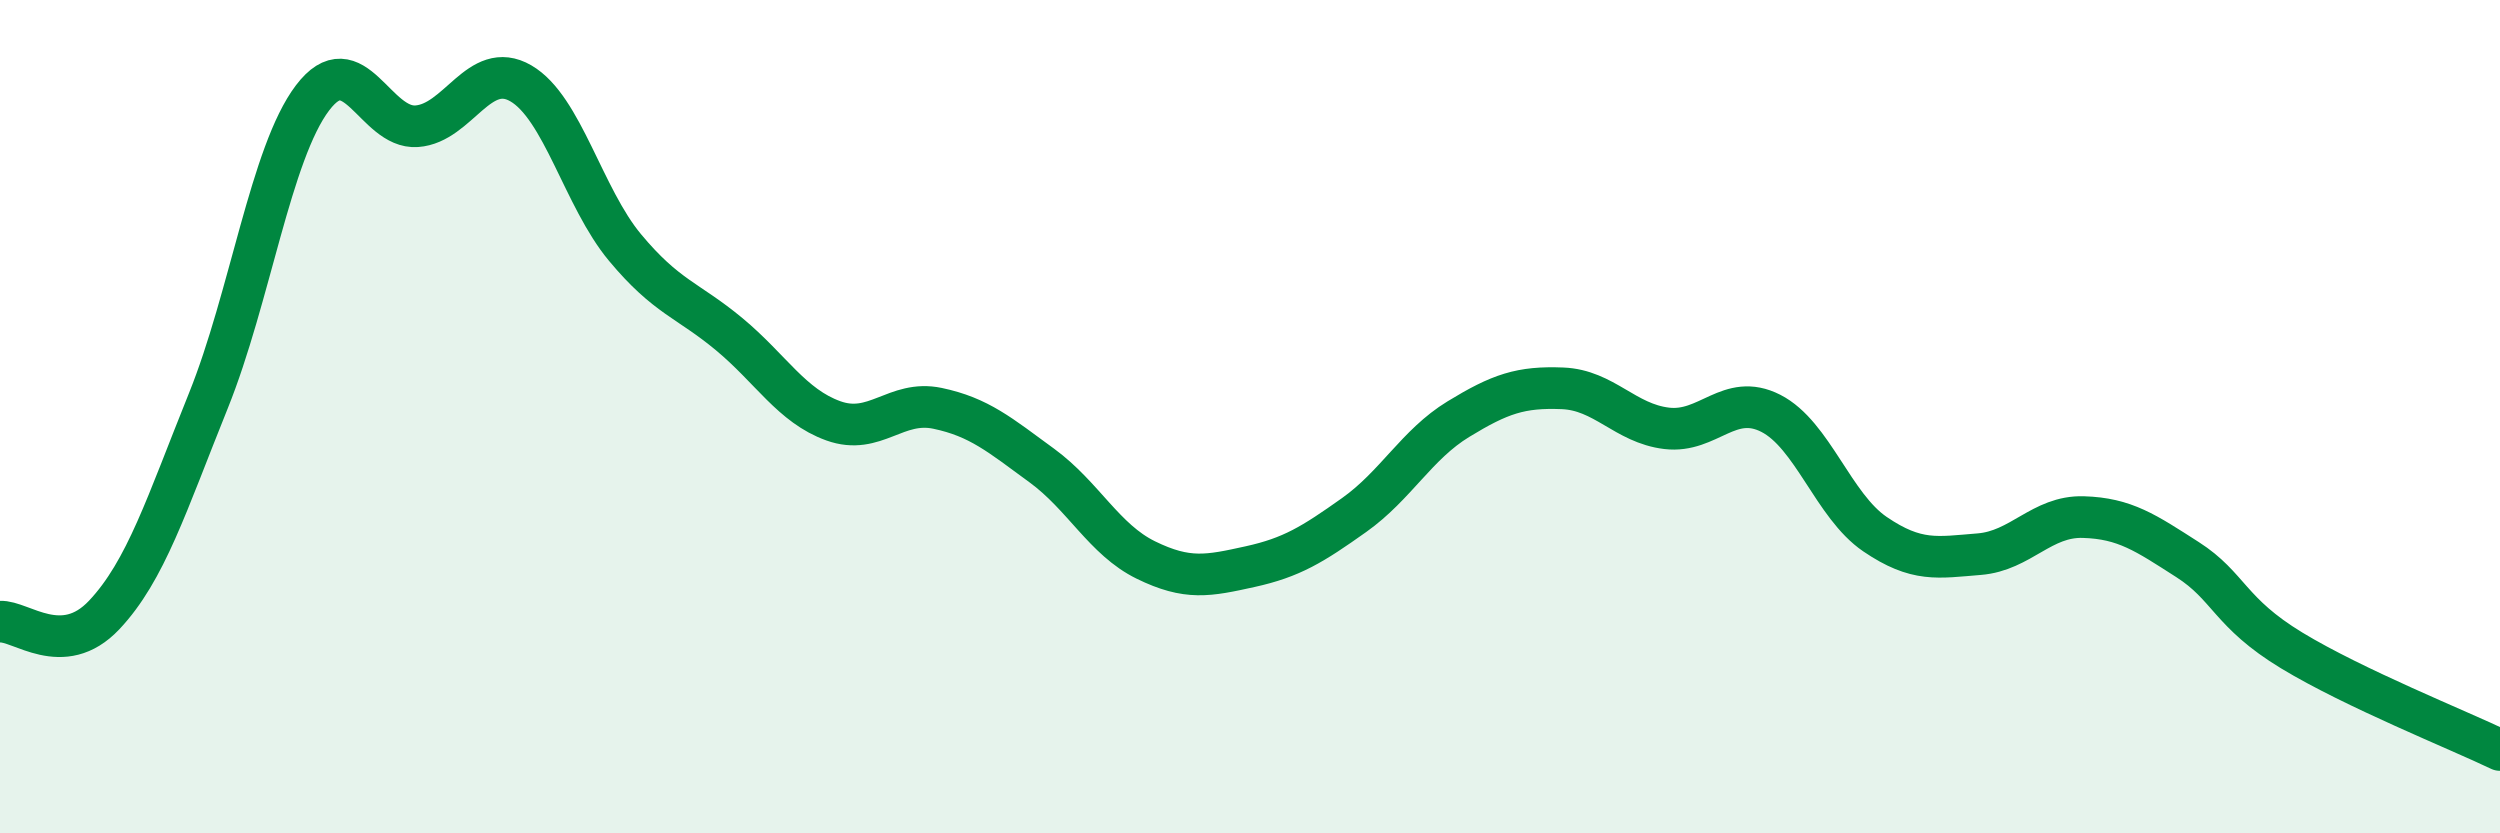
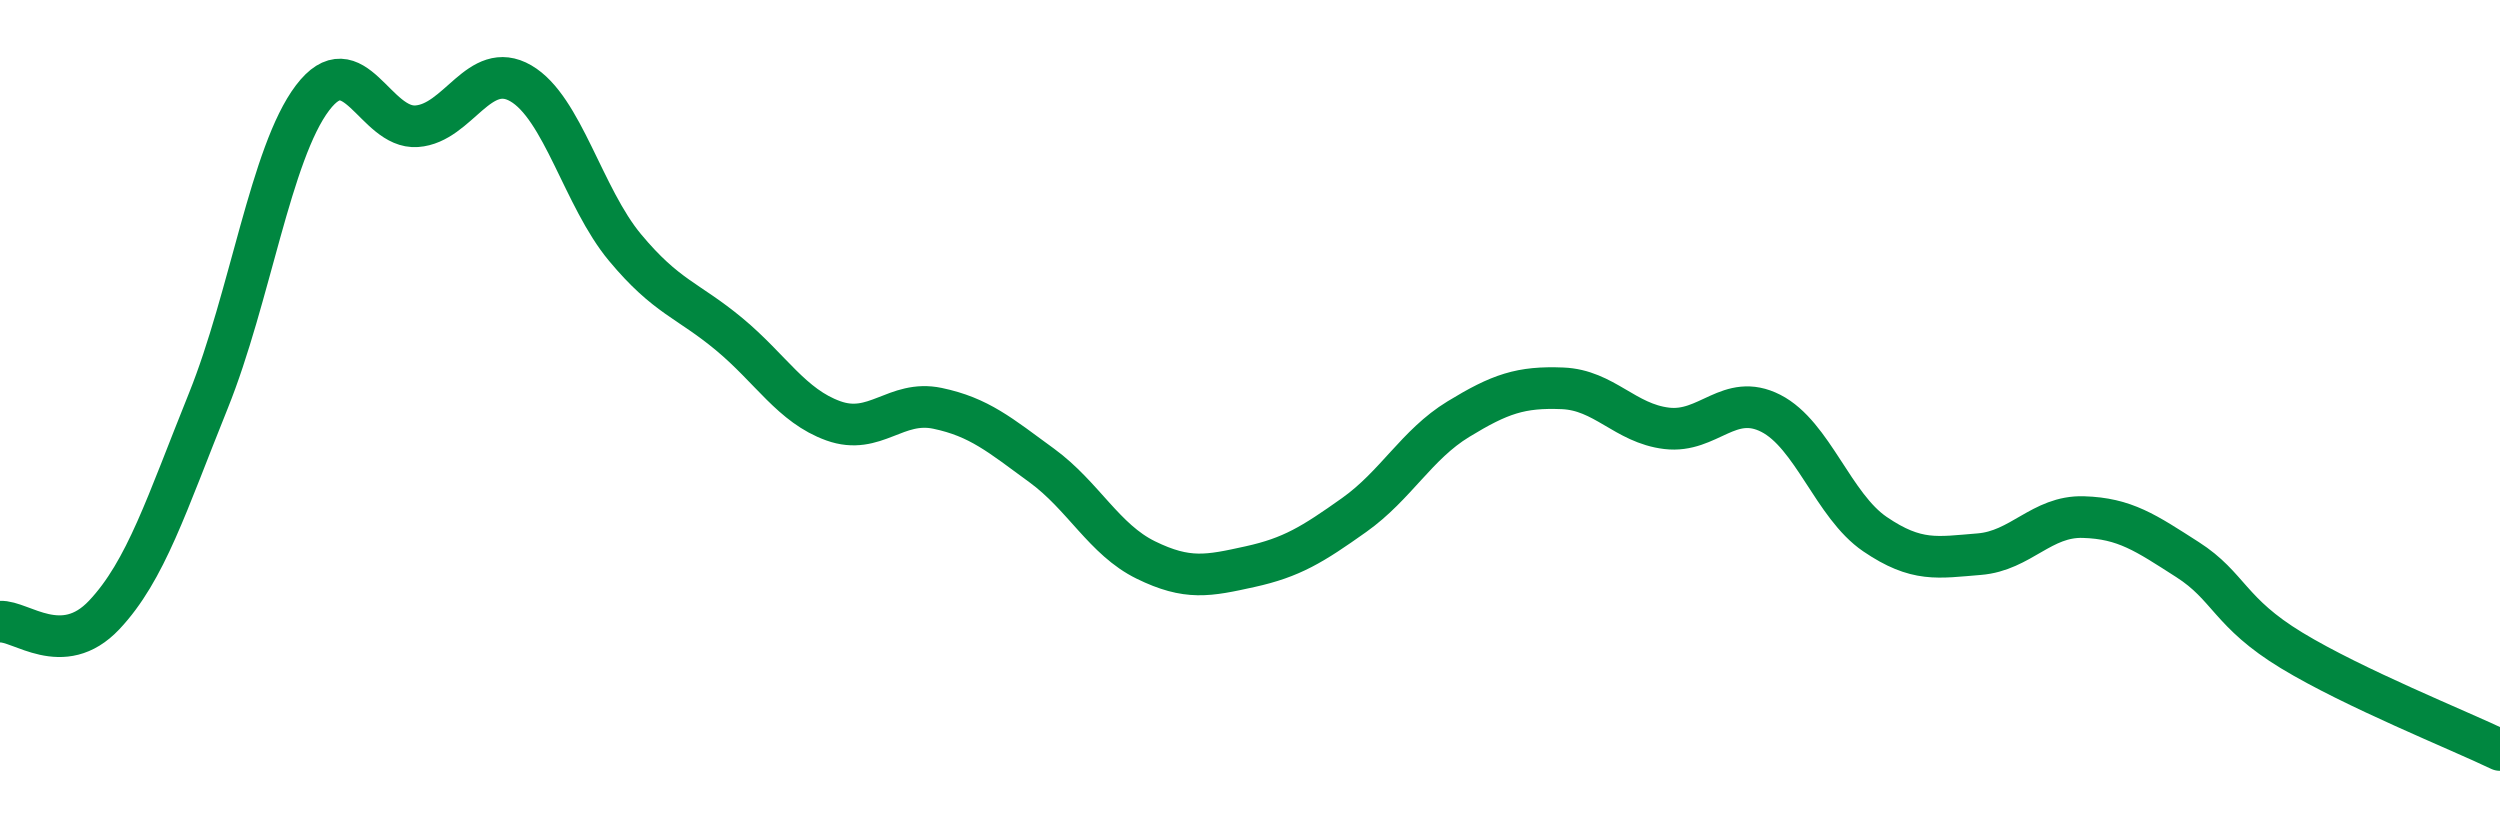
<svg xmlns="http://www.w3.org/2000/svg" width="60" height="20" viewBox="0 0 60 20">
-   <path d="M 0,14.92 C 0.5,14.89 1.5,15.82 2.5,14.76 C 3.5,13.7 4,12.1 5,9.62 C 6,7.14 6.5,3.67 7.5,2.35 C 8.5,1.03 9,3.1 10,3.03 C 11,2.96 11.5,1.42 12.5,2 C 13.5,2.58 14,4.74 15,5.94 C 16,7.14 16.5,7.19 17.5,8.02 C 18.5,8.85 19,9.74 20,10.1 C 21,10.46 21.5,9.59 22.5,9.8 C 23.5,10.01 24,10.44 25,11.17 C 26,11.9 26.5,12.95 27.5,13.44 C 28.5,13.93 29,13.82 30,13.6 C 31,13.38 31.5,13.07 32.5,12.36 C 33.5,11.65 34,10.67 35,10.06 C 36,9.45 36.5,9.28 37.5,9.32 C 38.5,9.36 39,10.16 40,10.28 C 41,10.4 41.5,9.41 42.5,9.92 C 43.5,10.43 44,12.14 45,12.82 C 46,13.5 46.5,13.38 47.5,13.3 C 48.5,13.22 49,12.38 50,12.41 C 51,12.44 51.5,12.79 52.5,13.43 C 53.5,14.07 53.5,14.7 55,15.61 C 56.5,16.52 59,17.52 60,18L60 20L0 20Z" fill="#008740" opacity="0.1" stroke-linecap="round" stroke-linejoin="round" />
  <path d="M 0,14.92 C 0.5,14.89 1.5,15.82 2.5,14.76 C 3.5,13.7 4,12.1 5,9.62 C 6,7.14 6.5,3.67 7.5,2.35 C 8.5,1.03 9,3.1 10,3.03 C 11,2.96 11.5,1.42 12.5,2 C 13.5,2.58 14,4.74 15,5.94 C 16,7.14 16.5,7.19 17.5,8.02 C 18.5,8.85 19,9.74 20,10.1 C 21,10.46 21.5,9.59 22.5,9.8 C 23.5,10.01 24,10.44 25,11.17 C 26,11.9 26.5,12.95 27.5,13.44 C 28.5,13.93 29,13.82 30,13.6 C 31,13.38 31.5,13.07 32.5,12.36 C 33.5,11.65 34,10.67 35,10.06 C 36,9.45 36.5,9.28 37.5,9.32 C 38.5,9.36 39,10.16 40,10.28 C 41,10.4 41.5,9.41 42.5,9.92 C 43.5,10.43 44,12.14 45,12.82 C 46,13.5 46.5,13.38 47.5,13.3 C 48.5,13.22 49,12.38 50,12.41 C 51,12.44 51.5,12.79 52.5,13.43 C 53.5,14.07 53.5,14.7 55,15.61 C 56.5,16.52 59,17.52 60,18" stroke="#008740" stroke-width="1" fill="none" stroke-linecap="round" stroke-linejoin="round" />
</svg>